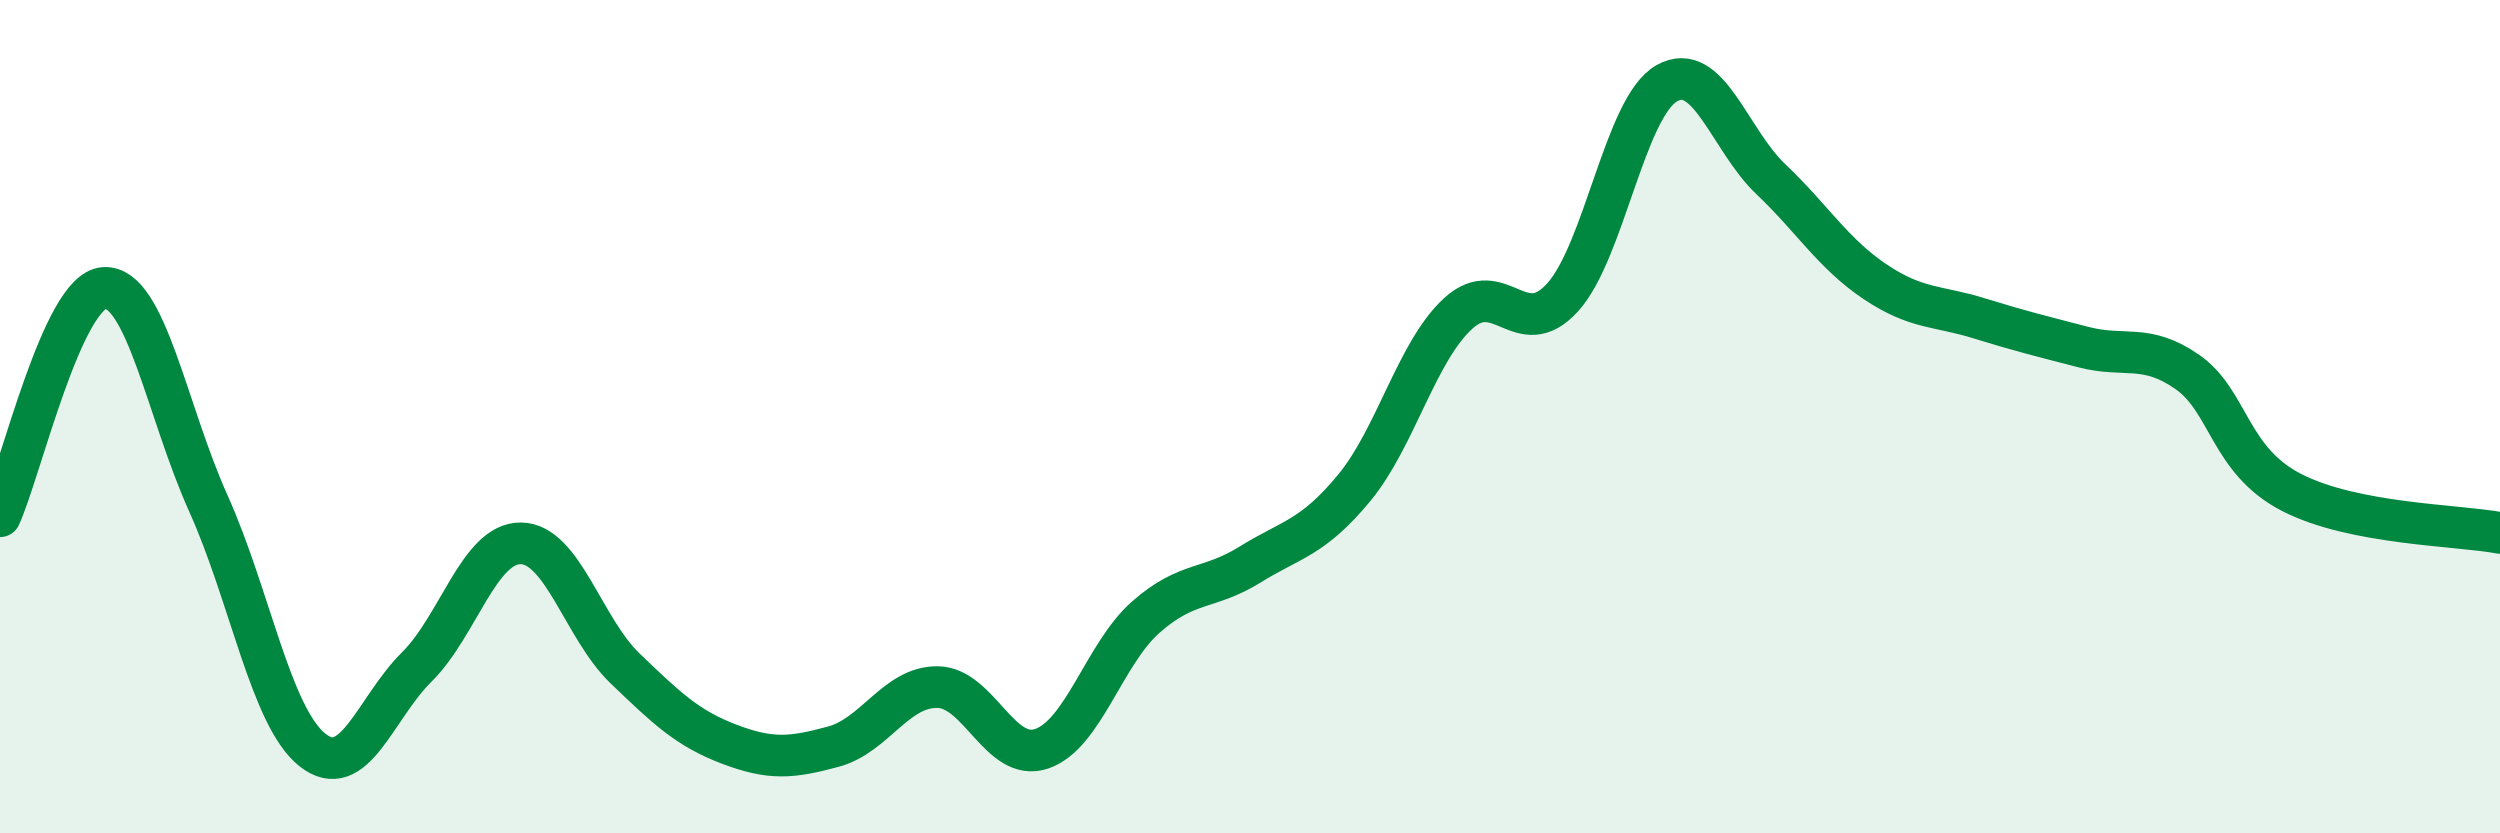
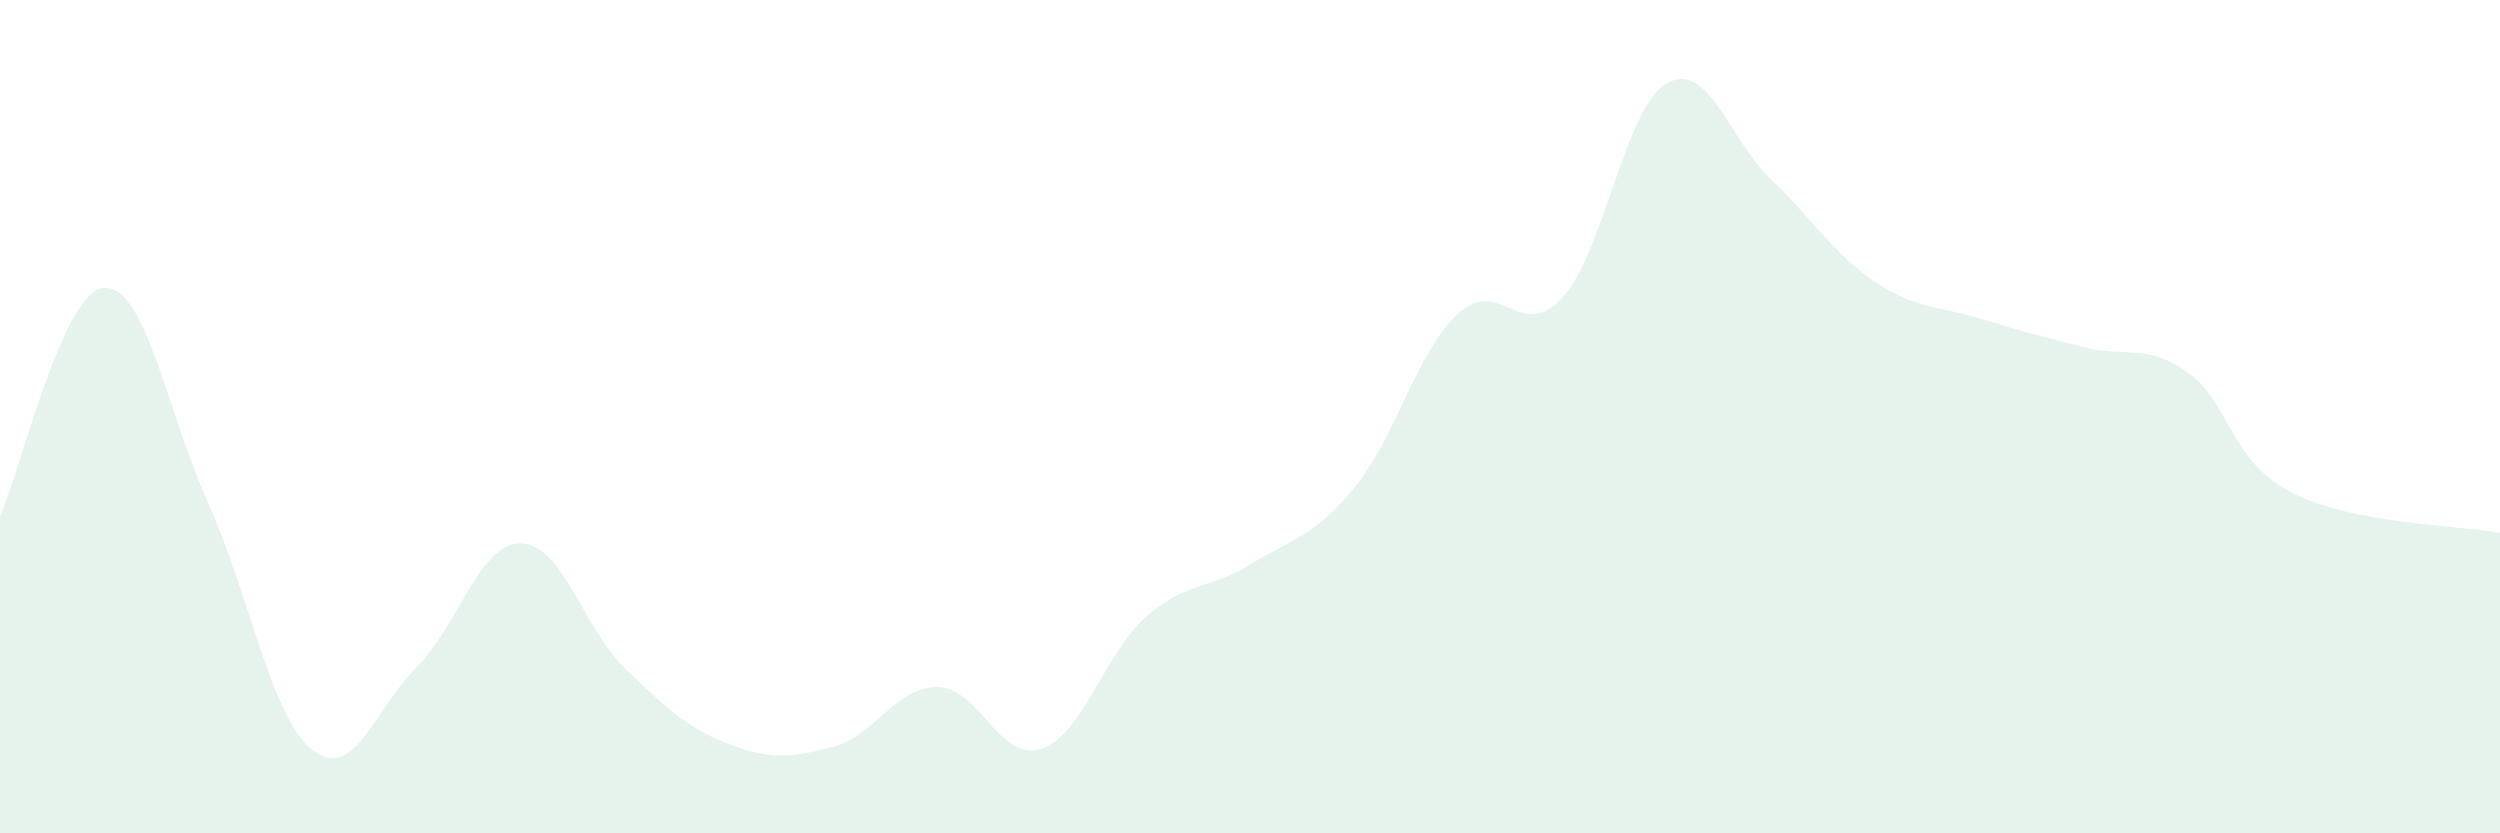
<svg xmlns="http://www.w3.org/2000/svg" width="60" height="20" viewBox="0 0 60 20">
  <path d="M 0,12.39 C 0.5,11.29 1.5,6.97 2.5,6.91 C 3.5,6.85 4,9.86 5,12.08 C 6,14.3 6.5,17.21 7.5,18 C 8.5,18.79 9,17 10,16.01 C 11,15.02 11.5,13.03 12.5,13.04 C 13.5,13.05 14,15.08 15,16.04 C 16,17 16.5,17.48 17.5,17.86 C 18.5,18.24 19,18.19 20,17.92 C 21,17.65 21.5,16.48 22.5,16.49 C 23.5,16.5 24,18.31 25,17.97 C 26,17.63 26.5,15.69 27.5,14.81 C 28.5,13.93 29,14.17 30,13.55 C 31,12.93 31.5,12.92 32.5,11.71 C 33.5,10.5 34,8.43 35,7.52 C 36,6.61 36.5,8.24 37.5,7.14 C 38.5,6.04 39,2.57 40,2 C 41,1.43 41.5,3.35 42.5,4.3 C 43.5,5.25 44,6.09 45,6.76 C 46,7.43 46.5,7.33 47.5,7.64 C 48.5,7.95 49,8.07 50,8.33 C 51,8.59 51.5,8.23 52.5,8.93 C 53.5,9.63 53.5,11.05 55,11.82 C 56.5,12.59 59,12.6 60,12.79L60 20L0 20Z" fill="#008740" opacity="0.1" stroke-linecap="round" stroke-linejoin="round" />
-   <path d="M 0,12.39 C 0.5,11.29 1.5,6.97 2.5,6.91 C 3.5,6.85 4,9.86 5,12.08 C 6,14.3 6.5,17.21 7.5,18 C 8.5,18.79 9,17 10,16.01 C 11,15.02 11.5,13.03 12.5,13.04 C 13.5,13.05 14,15.08 15,16.04 C 16,17 16.5,17.48 17.5,17.86 C 18.5,18.24 19,18.19 20,17.92 C 21,17.65 21.5,16.48 22.5,16.49 C 23.5,16.5 24,18.31 25,17.97 C 26,17.63 26.5,15.69 27.5,14.81 C 28.5,13.93 29,14.17 30,13.55 C 31,12.93 31.5,12.92 32.5,11.71 C 33.5,10.5 34,8.43 35,7.52 C 36,6.61 36.5,8.24 37.5,7.14 C 38.5,6.04 39,2.57 40,2 C 41,1.43 41.5,3.35 42.5,4.3 C 43.5,5.25 44,6.09 45,6.76 C 46,7.43 46.5,7.33 47.5,7.64 C 48.5,7.95 49,8.07 50,8.33 C 51,8.59 51.5,8.23 52.5,8.93 C 53.5,9.63 53.5,11.05 55,11.82 C 56.5,12.59 59,12.6 60,12.79" stroke="#008740" stroke-width="1" fill="none" stroke-linecap="round" stroke-linejoin="round" />
</svg>